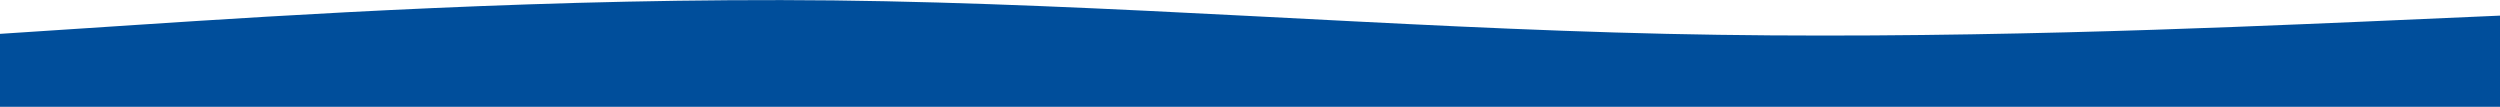
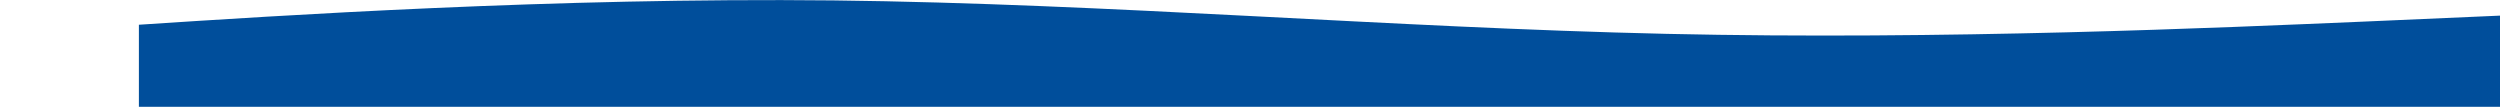
<svg xmlns="http://www.w3.org/2000/svg" width="1920" height="82" viewBox="0 0 1920 82" fill="none">
-   <path d="M1920 12L1813.33 16.681C1706.67 21.188 1493.33 30.812 1280 26C1066.67 21.188 853.333 2.812 640 0.319C426.667 -2 213.333 12 106.667 19L0 26V82H106.667C213.333 82 426.667 82 640 82C853.333 82 1066.67 82 1280 82C1493.33 82 1706.67 82 1813.33 82H1920V12Z" fill="#004E9B" />
+   <path d="M1920 12L1813.33 16.681C1706.67 21.188 1493.33 30.812 1280 26C1066.67 21.188 853.333 2.812 640 0.319C426.667 -2 213.333 12 106.667 19V82H106.667C213.333 82 426.667 82 640 82C853.333 82 1066.67 82 1280 82C1493.33 82 1706.67 82 1813.33 82H1920V12Z" fill="#004E9B" />
</svg>